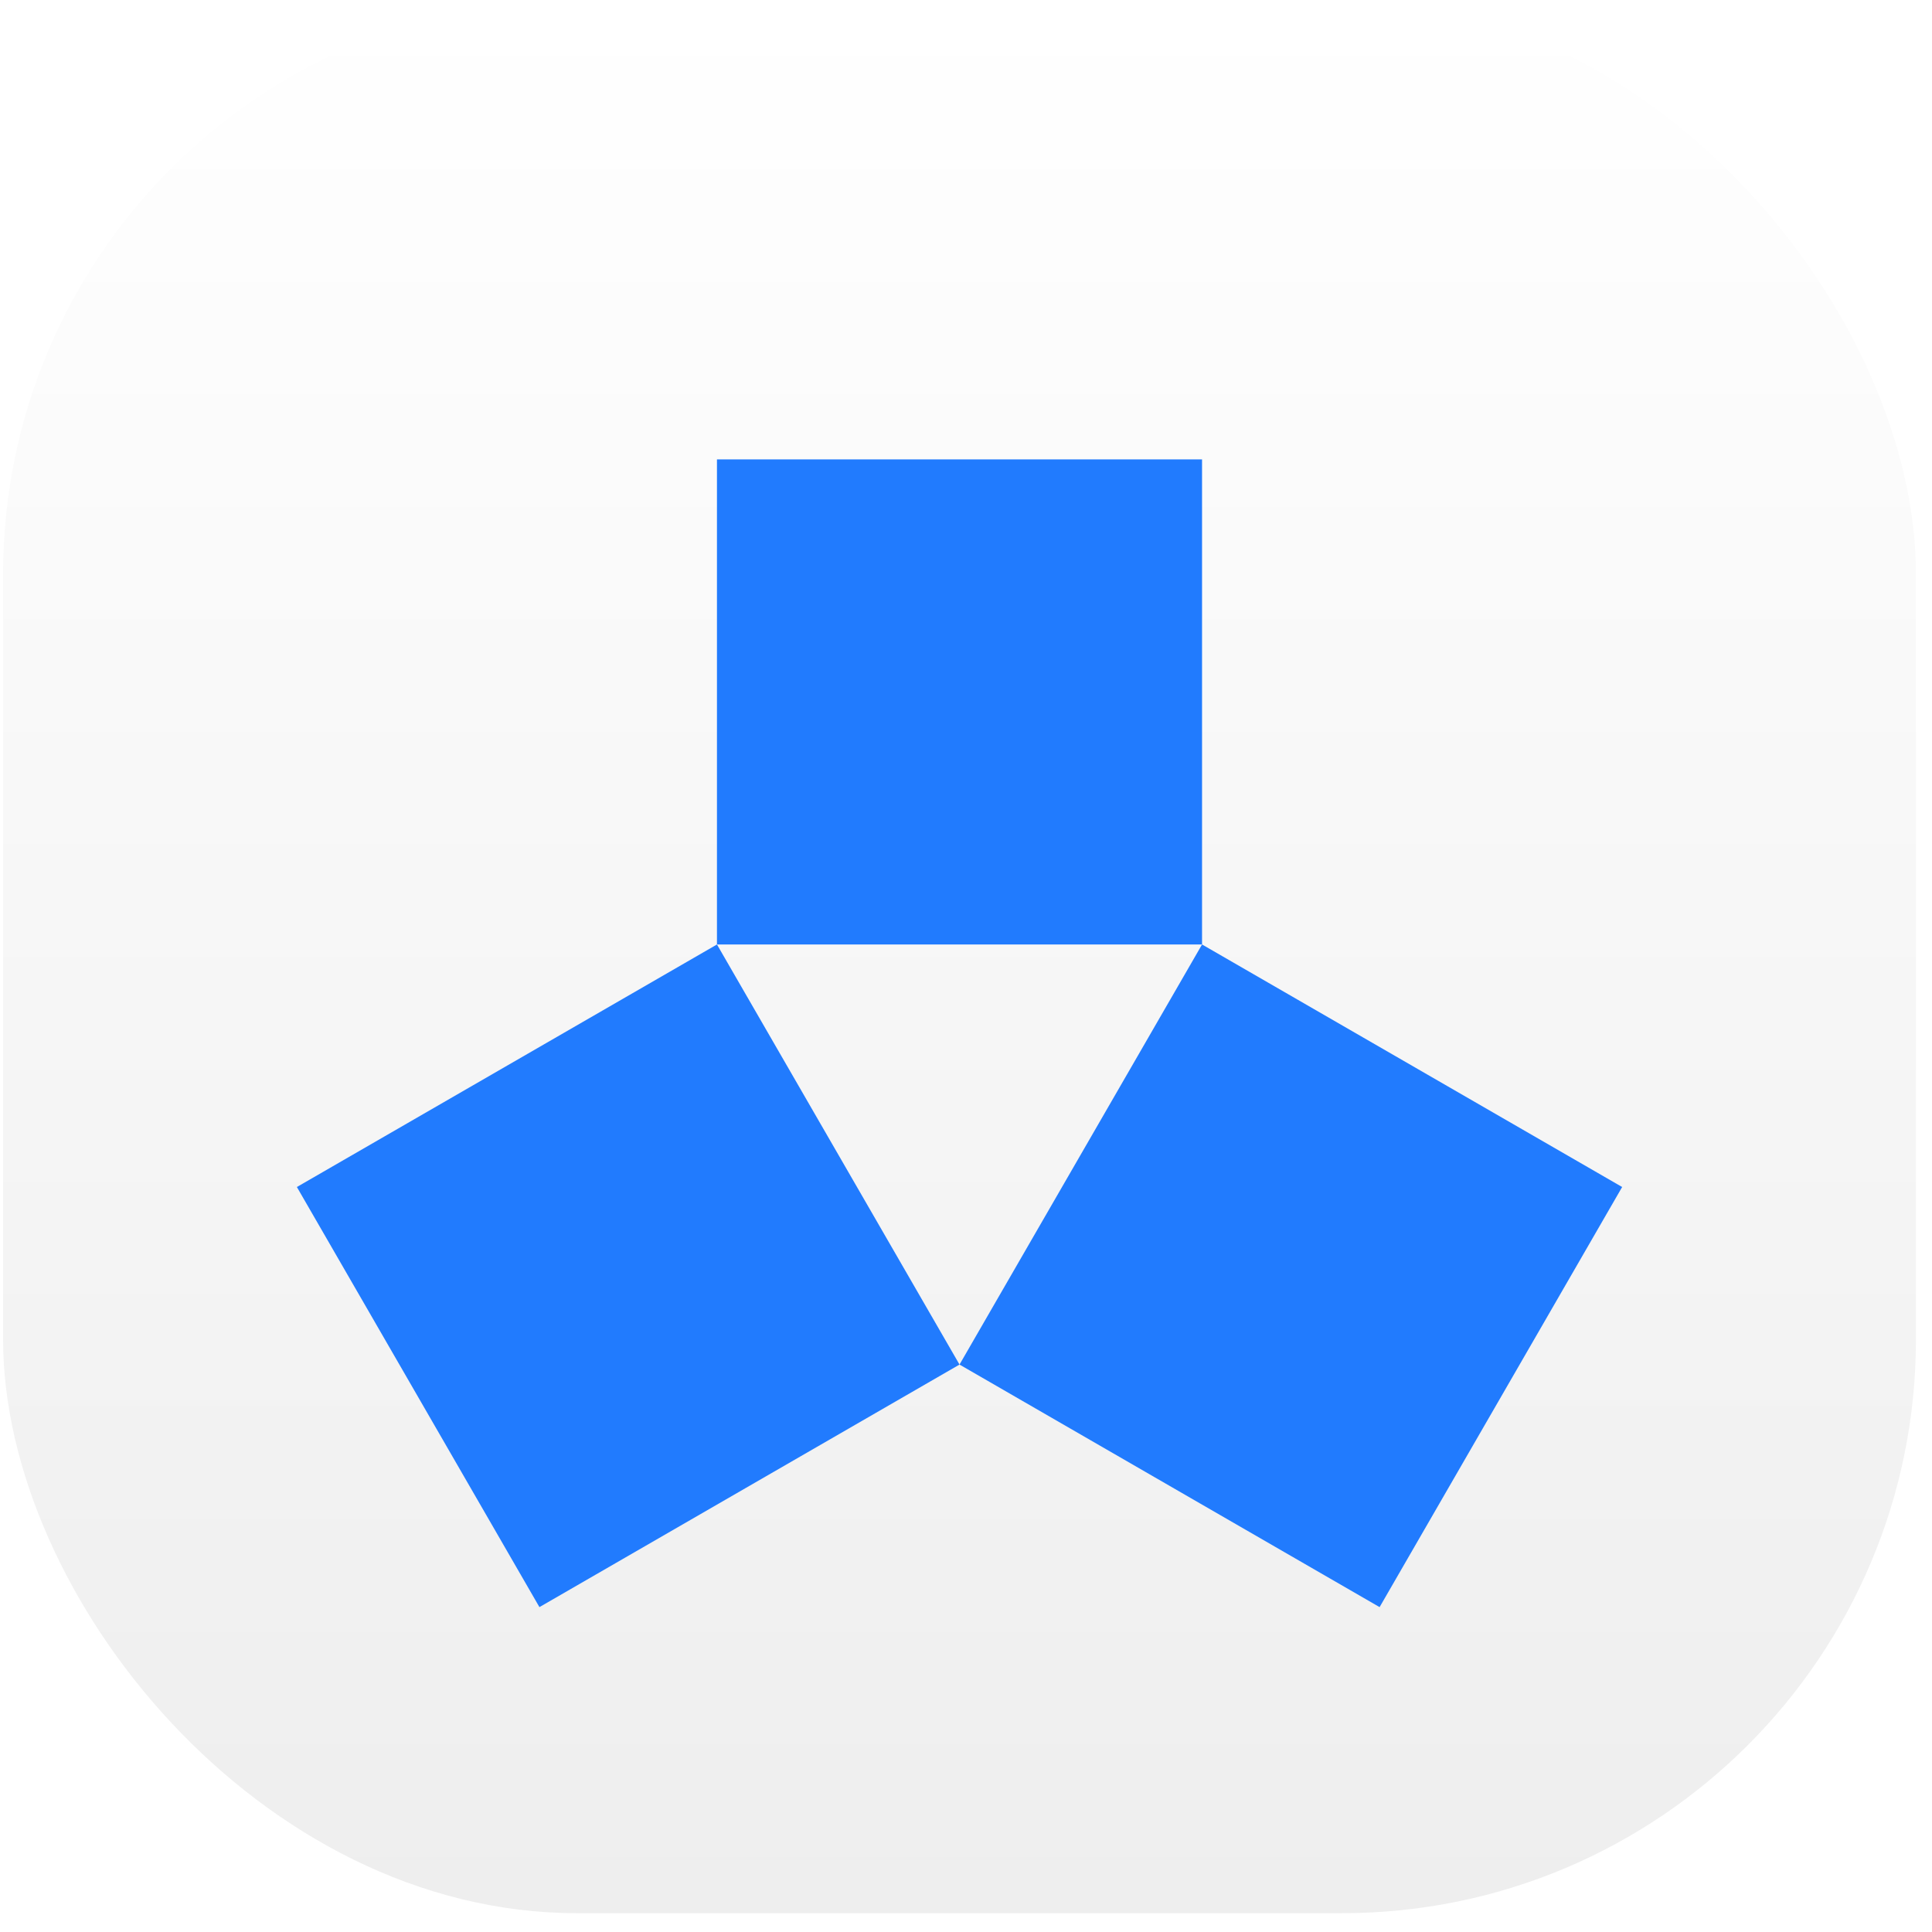
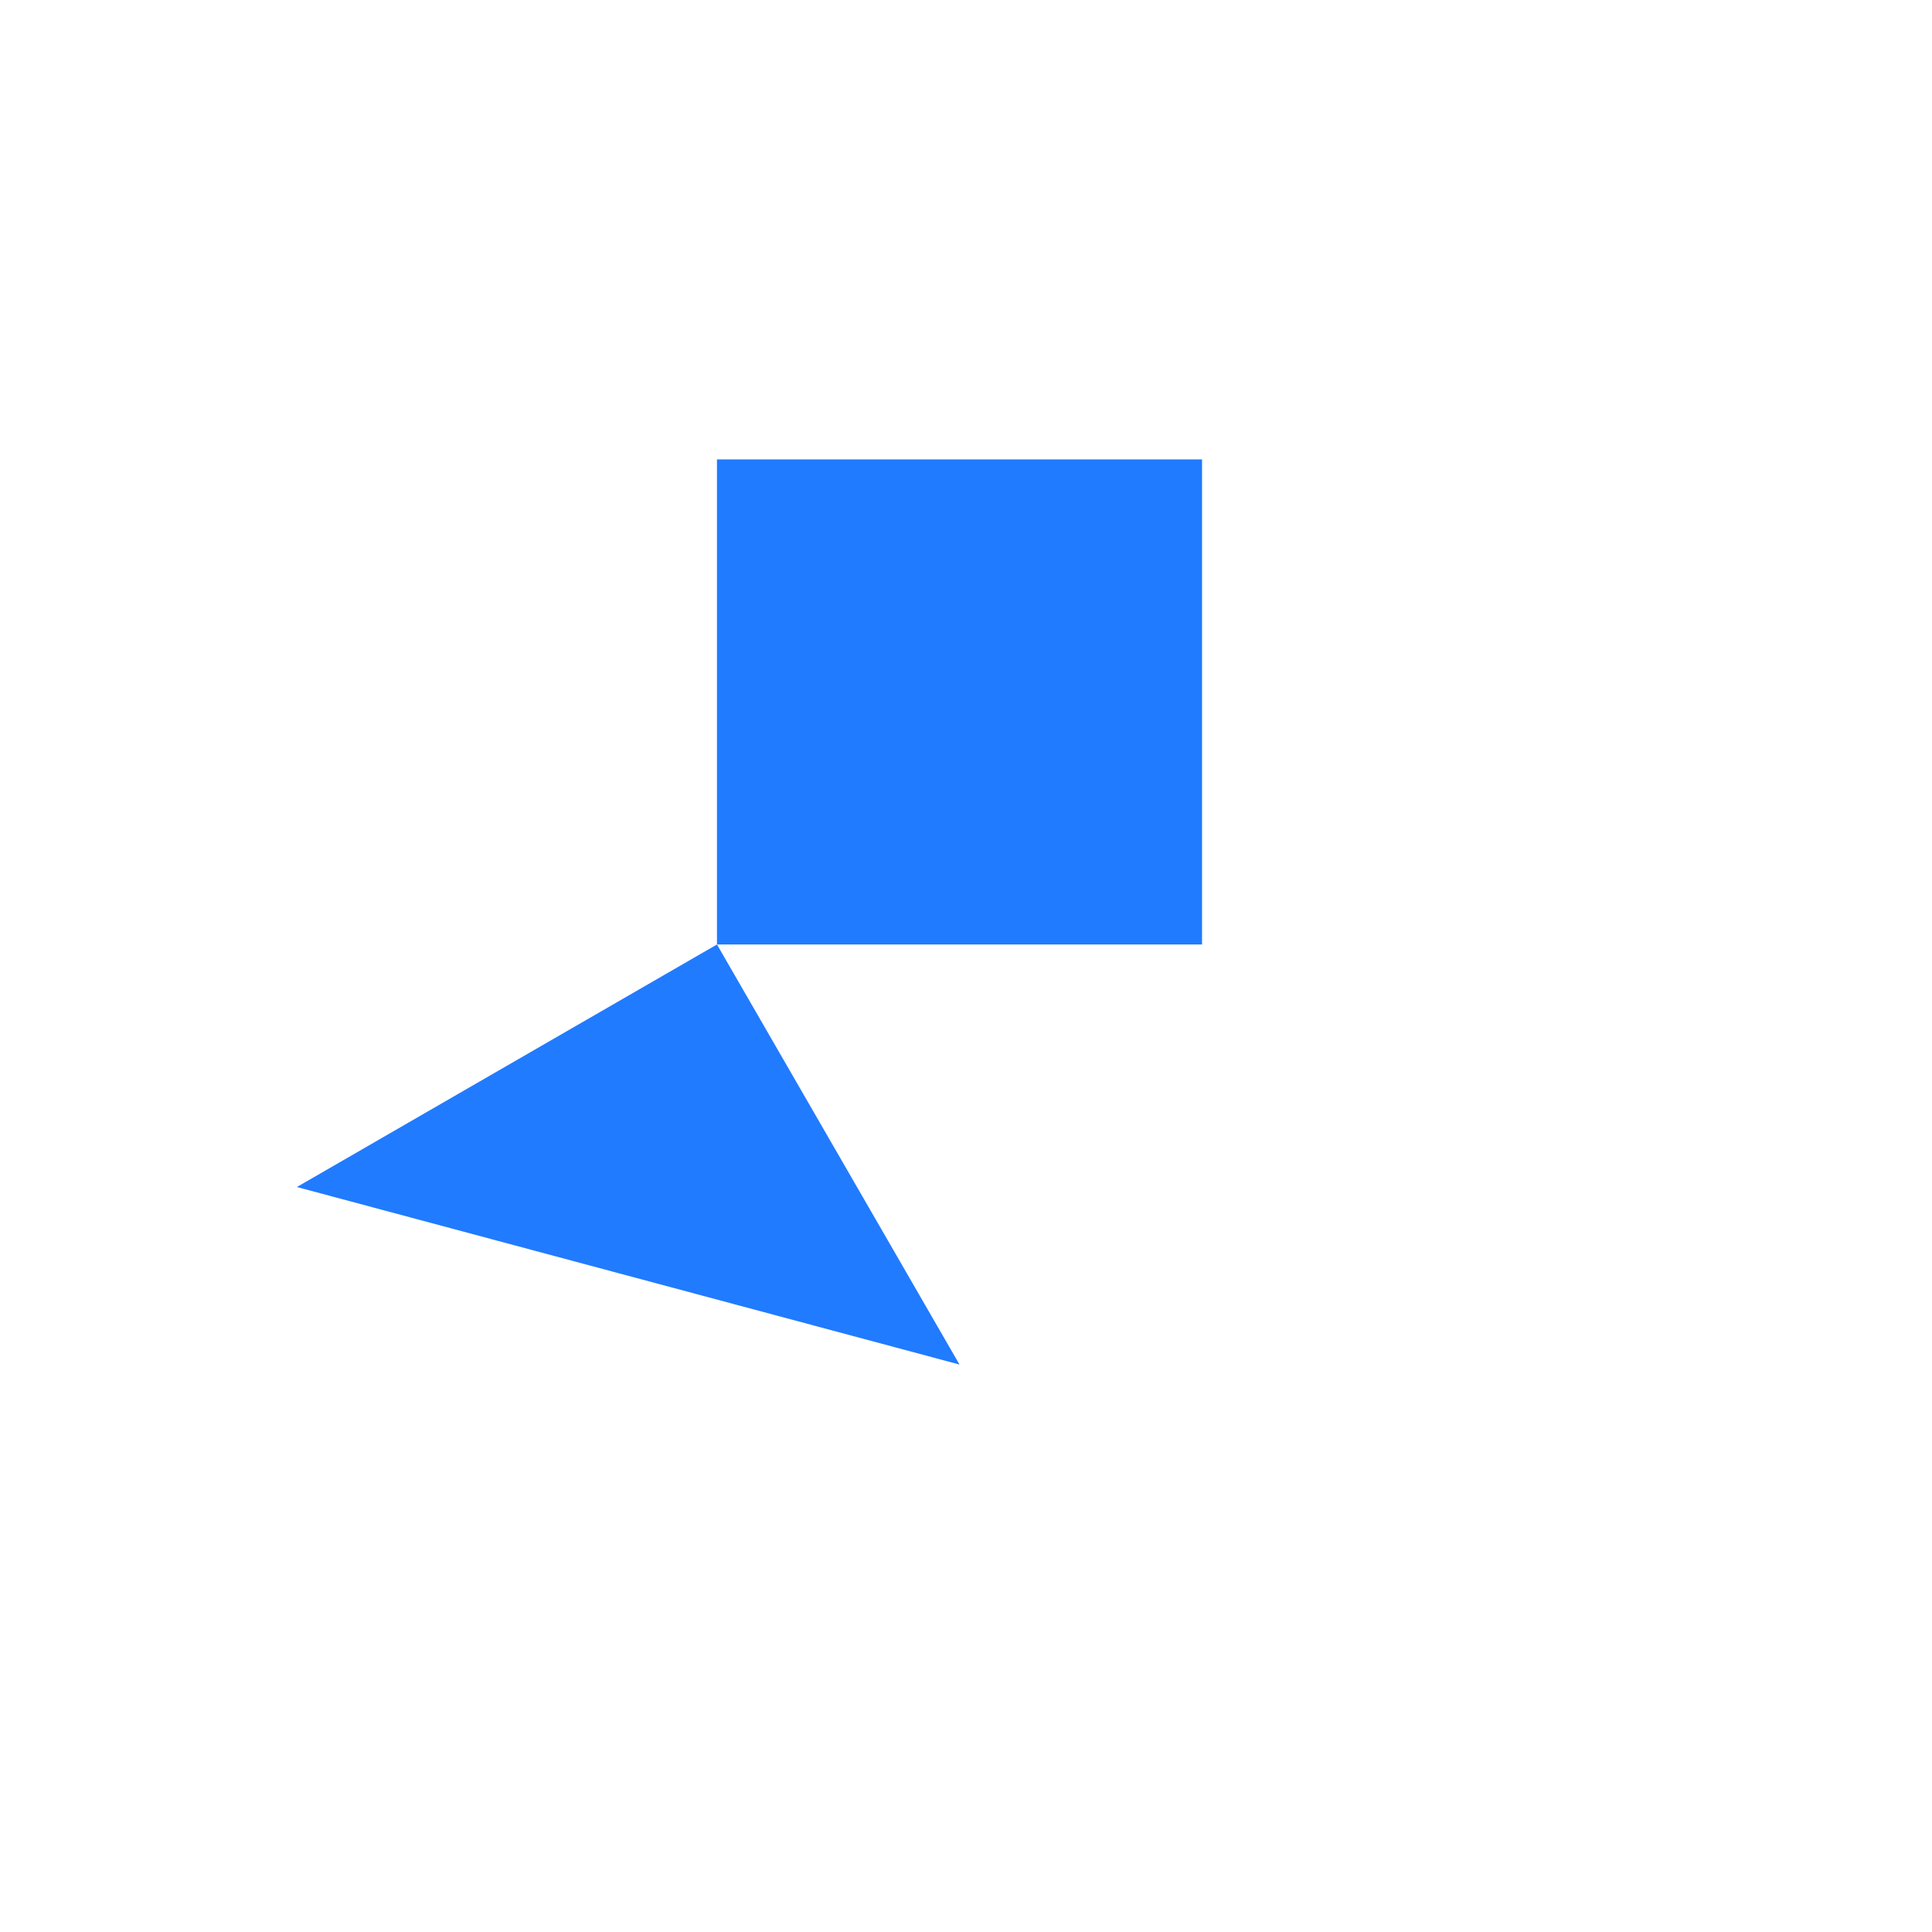
<svg xmlns="http://www.w3.org/2000/svg" width="101" height="101" viewBox="0 0 101 101" fill="none">
-   <rect x="0.161" y="0.016" width="100" height="100" rx="30" fill="url(#paint0_linear_77_214)" />
  <g filter="url(#filter0_i_77_214)">
-     <path d="M15.52 58.054L37.481 45.375L50.161 67.336L28.2 80.016L15.52 58.054Z" fill="#217BFE" />
-     <path d="M72.122 80.016L50.161 67.336L62.84 45.375L84.802 58.054L72.122 80.016Z" fill="#217BFE" />
+     <path d="M15.52 58.054L37.481 45.375L50.161 67.336L15.52 58.054Z" fill="#217BFE" />
    <path d="M62.84 20.016L62.84 45.375L37.481 45.375L37.481 20.016L62.84 20.016Z" fill="#217BFE" />
  </g>
  <defs>
    <filter id="filter0_i_77_214" x="15.52" y="20.016" width="69.282" height="64" filterUnits="userSpaceOnUse" color-interpolation-filters="sRGB">
      <feFlood flood-opacity="0" result="BackgroundImageFix" />
      <feBlend mode="normal" in="SourceGraphic" in2="BackgroundImageFix" result="shape" />
      <feColorMatrix in="SourceAlpha" type="matrix" values="0 0 0 0 0 0 0 0 0 0 0 0 0 0 0 0 0 0 127 0" result="hardAlpha" />
      <feOffset dy="4" />
      <feGaussianBlur stdDeviation="2" />
      <feComposite in2="hardAlpha" operator="arithmetic" k2="-1" k3="1" />
      <feColorMatrix type="matrix" values="0 0 0 0 0 0 0 0 0 0 0 0 0 0 0 0 0 0 0.25 0" />
      <feBlend mode="normal" in2="shape" result="effect1_innerShadow_77_214" />
    </filter>
    <linearGradient id="paint0_linear_77_214" x1="50.161" y1="0.016" x2="50.161" y2="100.016" gradientUnits="userSpaceOnUse">
      <stop stop-color="white" />
      <stop offset="1" stop-color="#EEEEEE" />
    </linearGradient>
  </defs>
</svg>